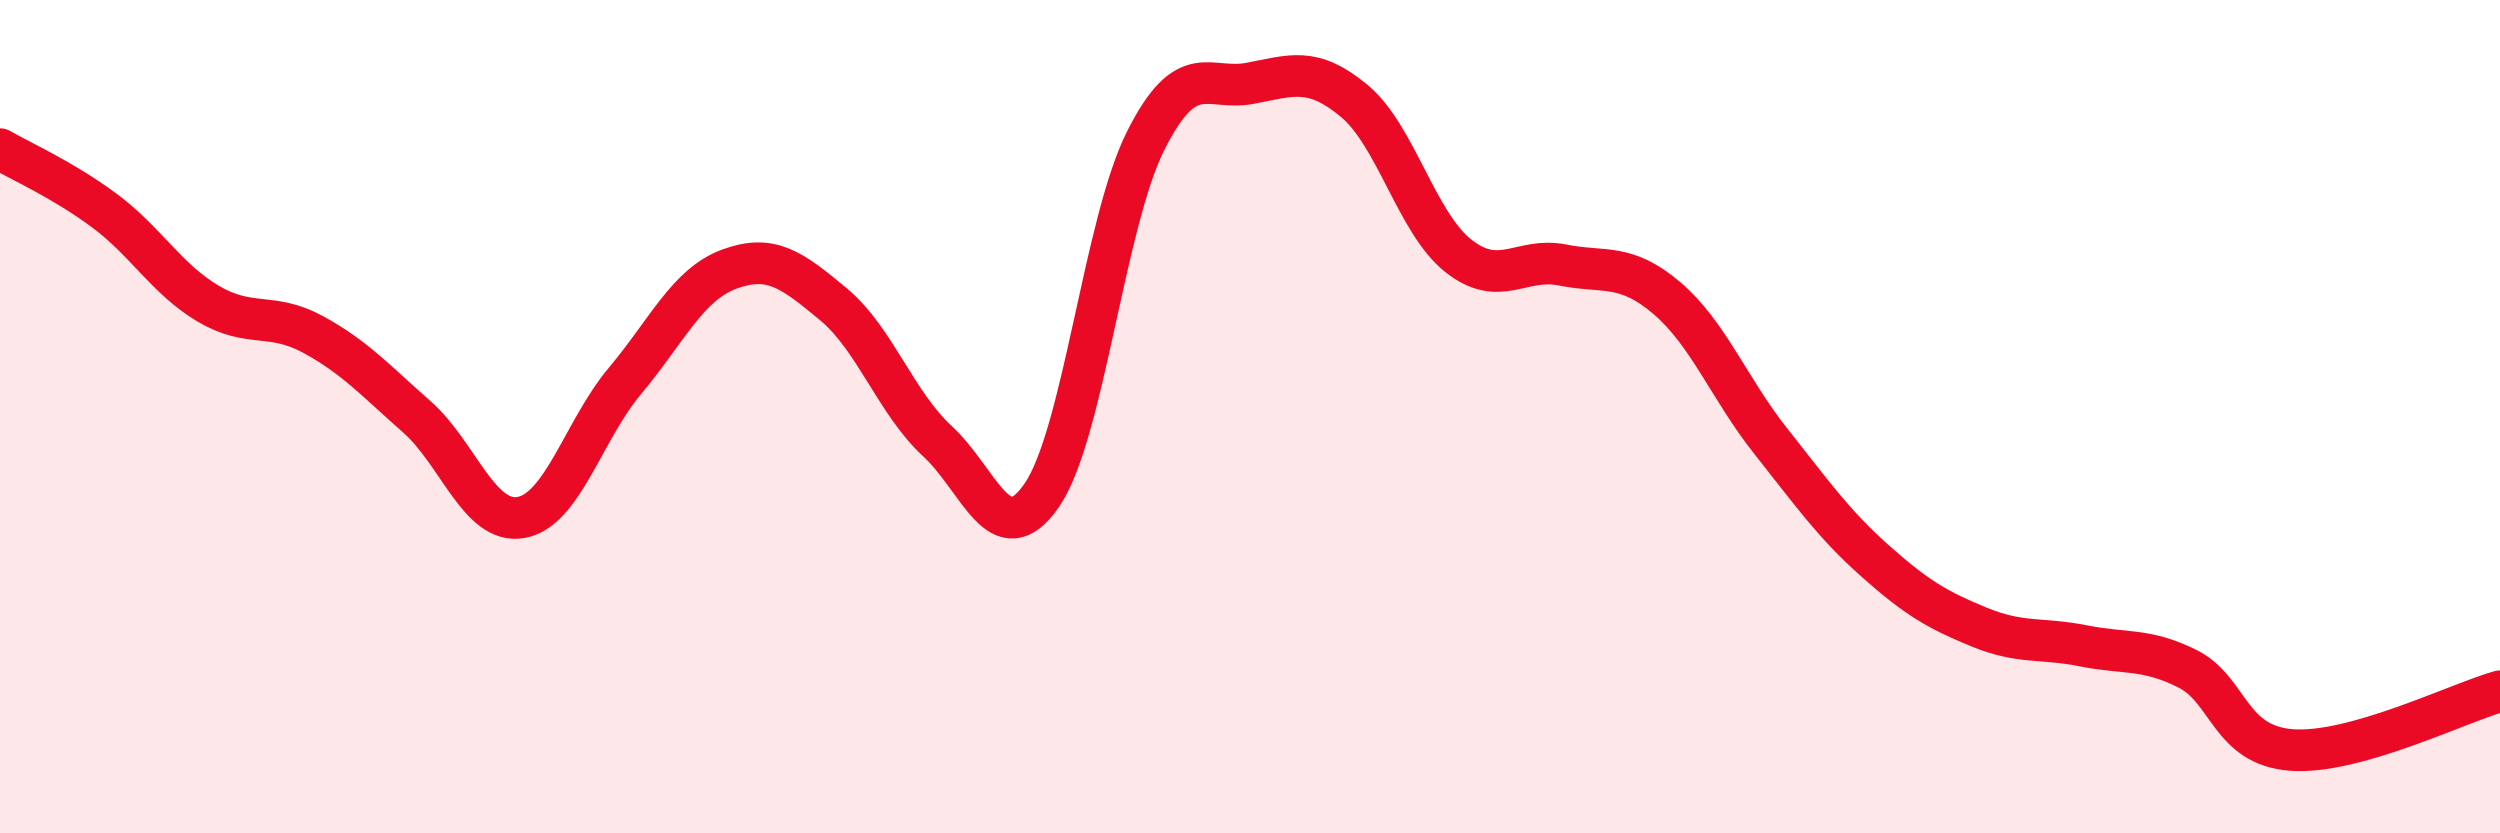
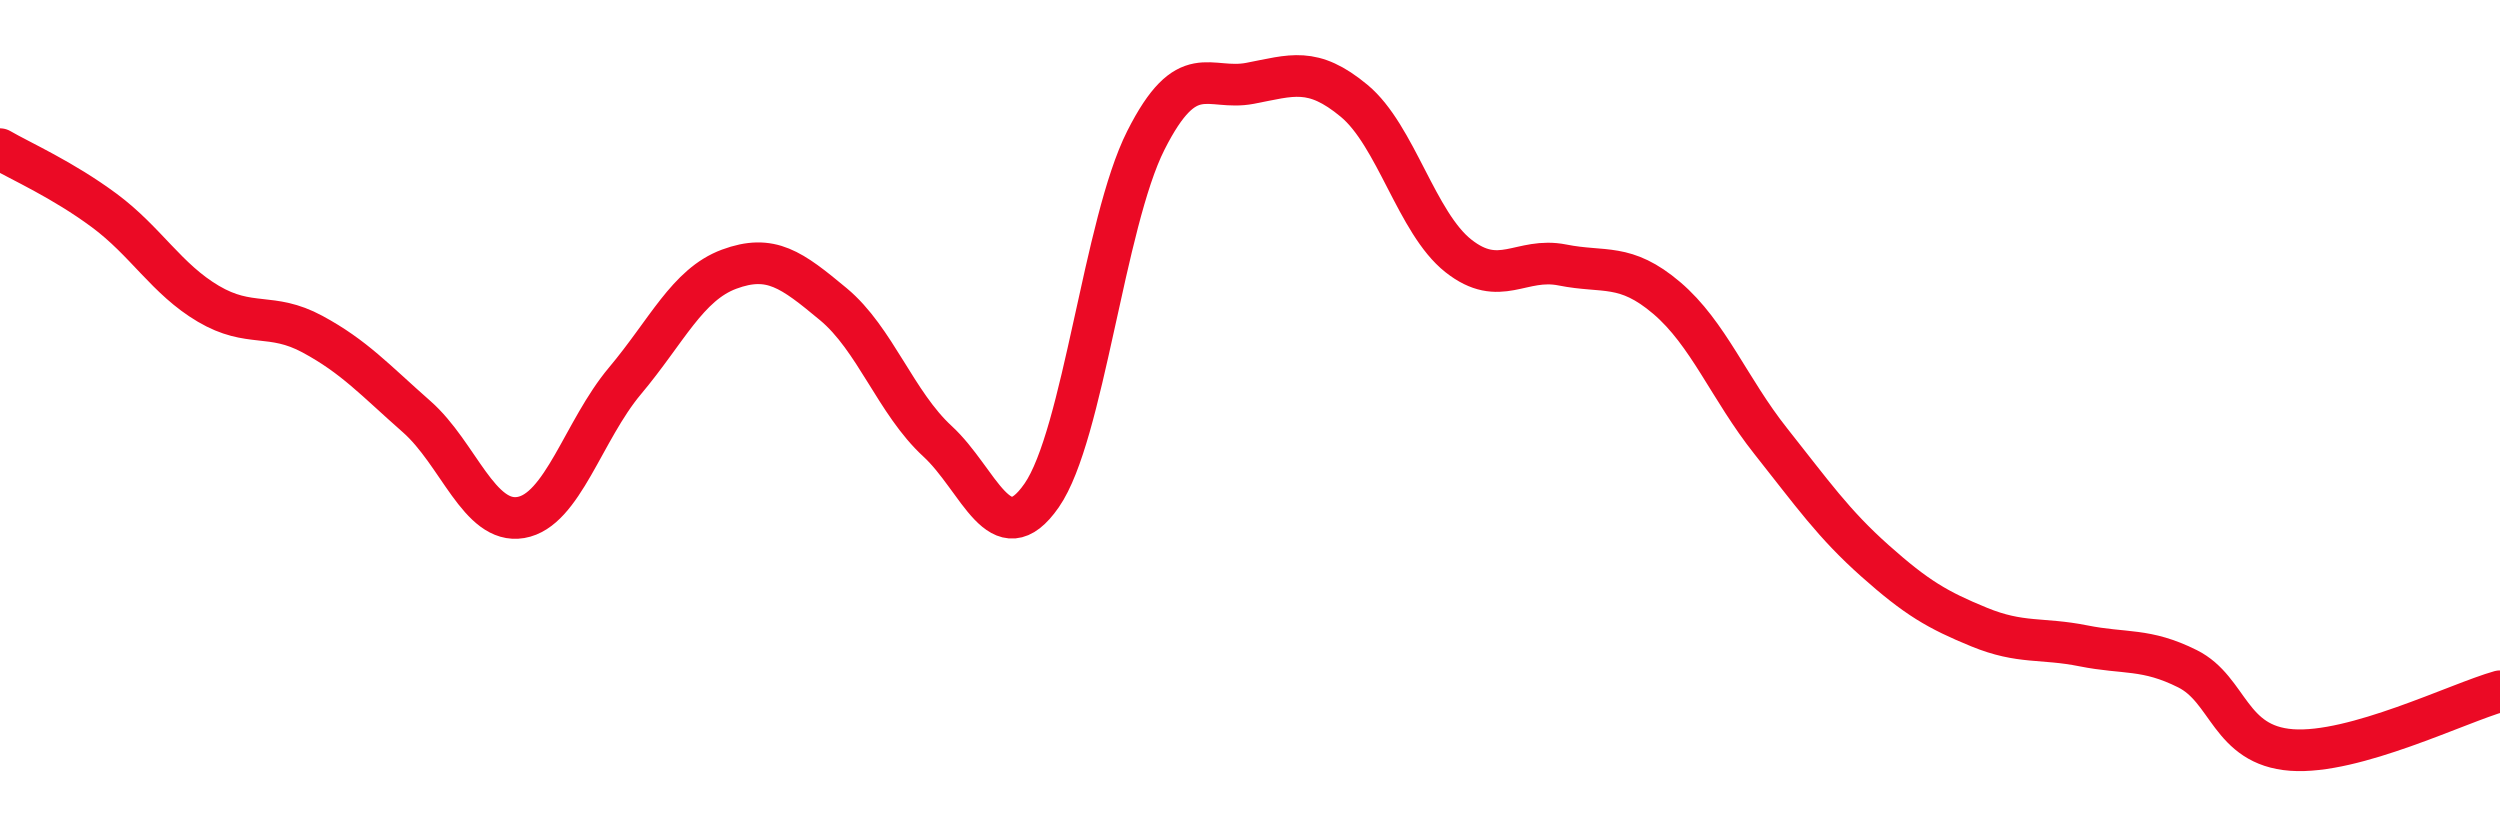
<svg xmlns="http://www.w3.org/2000/svg" width="60" height="20" viewBox="0 0 60 20">
-   <path d="M 0,3.58 C 0.5,3.87 1.5,4.31 2.5,5.05 C 3.5,5.79 4,6.7 5,7.29 C 6,7.88 6.5,7.48 7.5,8.02 C 8.5,8.56 9,9.12 10,10 C 11,10.88 11.5,12.59 12.5,12.42 C 13.5,12.25 14,10.33 15,9.14 C 16,7.95 16.5,6.83 17.5,6.46 C 18.5,6.09 19,6.47 20,7.3 C 21,8.13 21.5,9.67 22.5,10.59 C 23.5,11.51 24,13.33 25,11.89 C 26,10.45 26.5,5.35 27.5,3.37 C 28.5,1.39 29,2.19 30,2 C 31,1.81 31.5,1.59 32.5,2.42 C 33.5,3.25 34,5.35 35,6.14 C 36,6.93 36.5,6.16 37.5,6.36 C 38.5,6.56 39,6.3 40,7.15 C 41,8 41.5,9.33 42.5,10.59 C 43.5,11.85 44,12.57 45,13.46 C 46,14.35 46.5,14.64 47.5,15.05 C 48.5,15.46 49,15.3 50,15.5 C 51,15.7 51.5,15.55 52.5,16.05 C 53.5,16.55 53.5,17.89 55,18 C 56.5,18.11 59,16.87 60,16.59L60 20L0 20Z" fill="#EB0A25" opacity="0.1" stroke-linecap="round" stroke-linejoin="round" />
  <path d="M 0,3.58 C 0.5,3.87 1.5,4.31 2.5,5.05 C 3.5,5.79 4,6.7 5,7.29 C 6,7.88 6.5,7.48 7.5,8.02 C 8.5,8.56 9,9.12 10,10 C 11,10.88 11.5,12.59 12.5,12.42 C 13.5,12.25 14,10.33 15,9.14 C 16,7.95 16.5,6.83 17.5,6.46 C 18.5,6.09 19,6.47 20,7.3 C 21,8.13 21.5,9.67 22.5,10.59 C 23.5,11.51 24,13.33 25,11.89 C 26,10.45 26.5,5.35 27.5,3.37 C 28.5,1.39 29,2.19 30,2 C 31,1.81 31.5,1.59 32.5,2.42 C 33.5,3.25 34,5.35 35,6.14 C 36,6.93 36.5,6.16 37.5,6.36 C 38.5,6.56 39,6.3 40,7.15 C 41,8 41.5,9.33 42.5,10.59 C 43.5,11.85 44,12.57 45,13.46 C 46,14.35 46.5,14.64 47.5,15.05 C 48.5,15.46 49,15.3 50,15.5 C 51,15.7 51.5,15.55 52.5,16.05 C 53.5,16.55 53.5,17.89 55,18 C 56.5,18.11 59,16.87 60,16.59" stroke="#EB0A25" stroke-width="1" fill="none" stroke-linecap="round" stroke-linejoin="round" />
</svg>